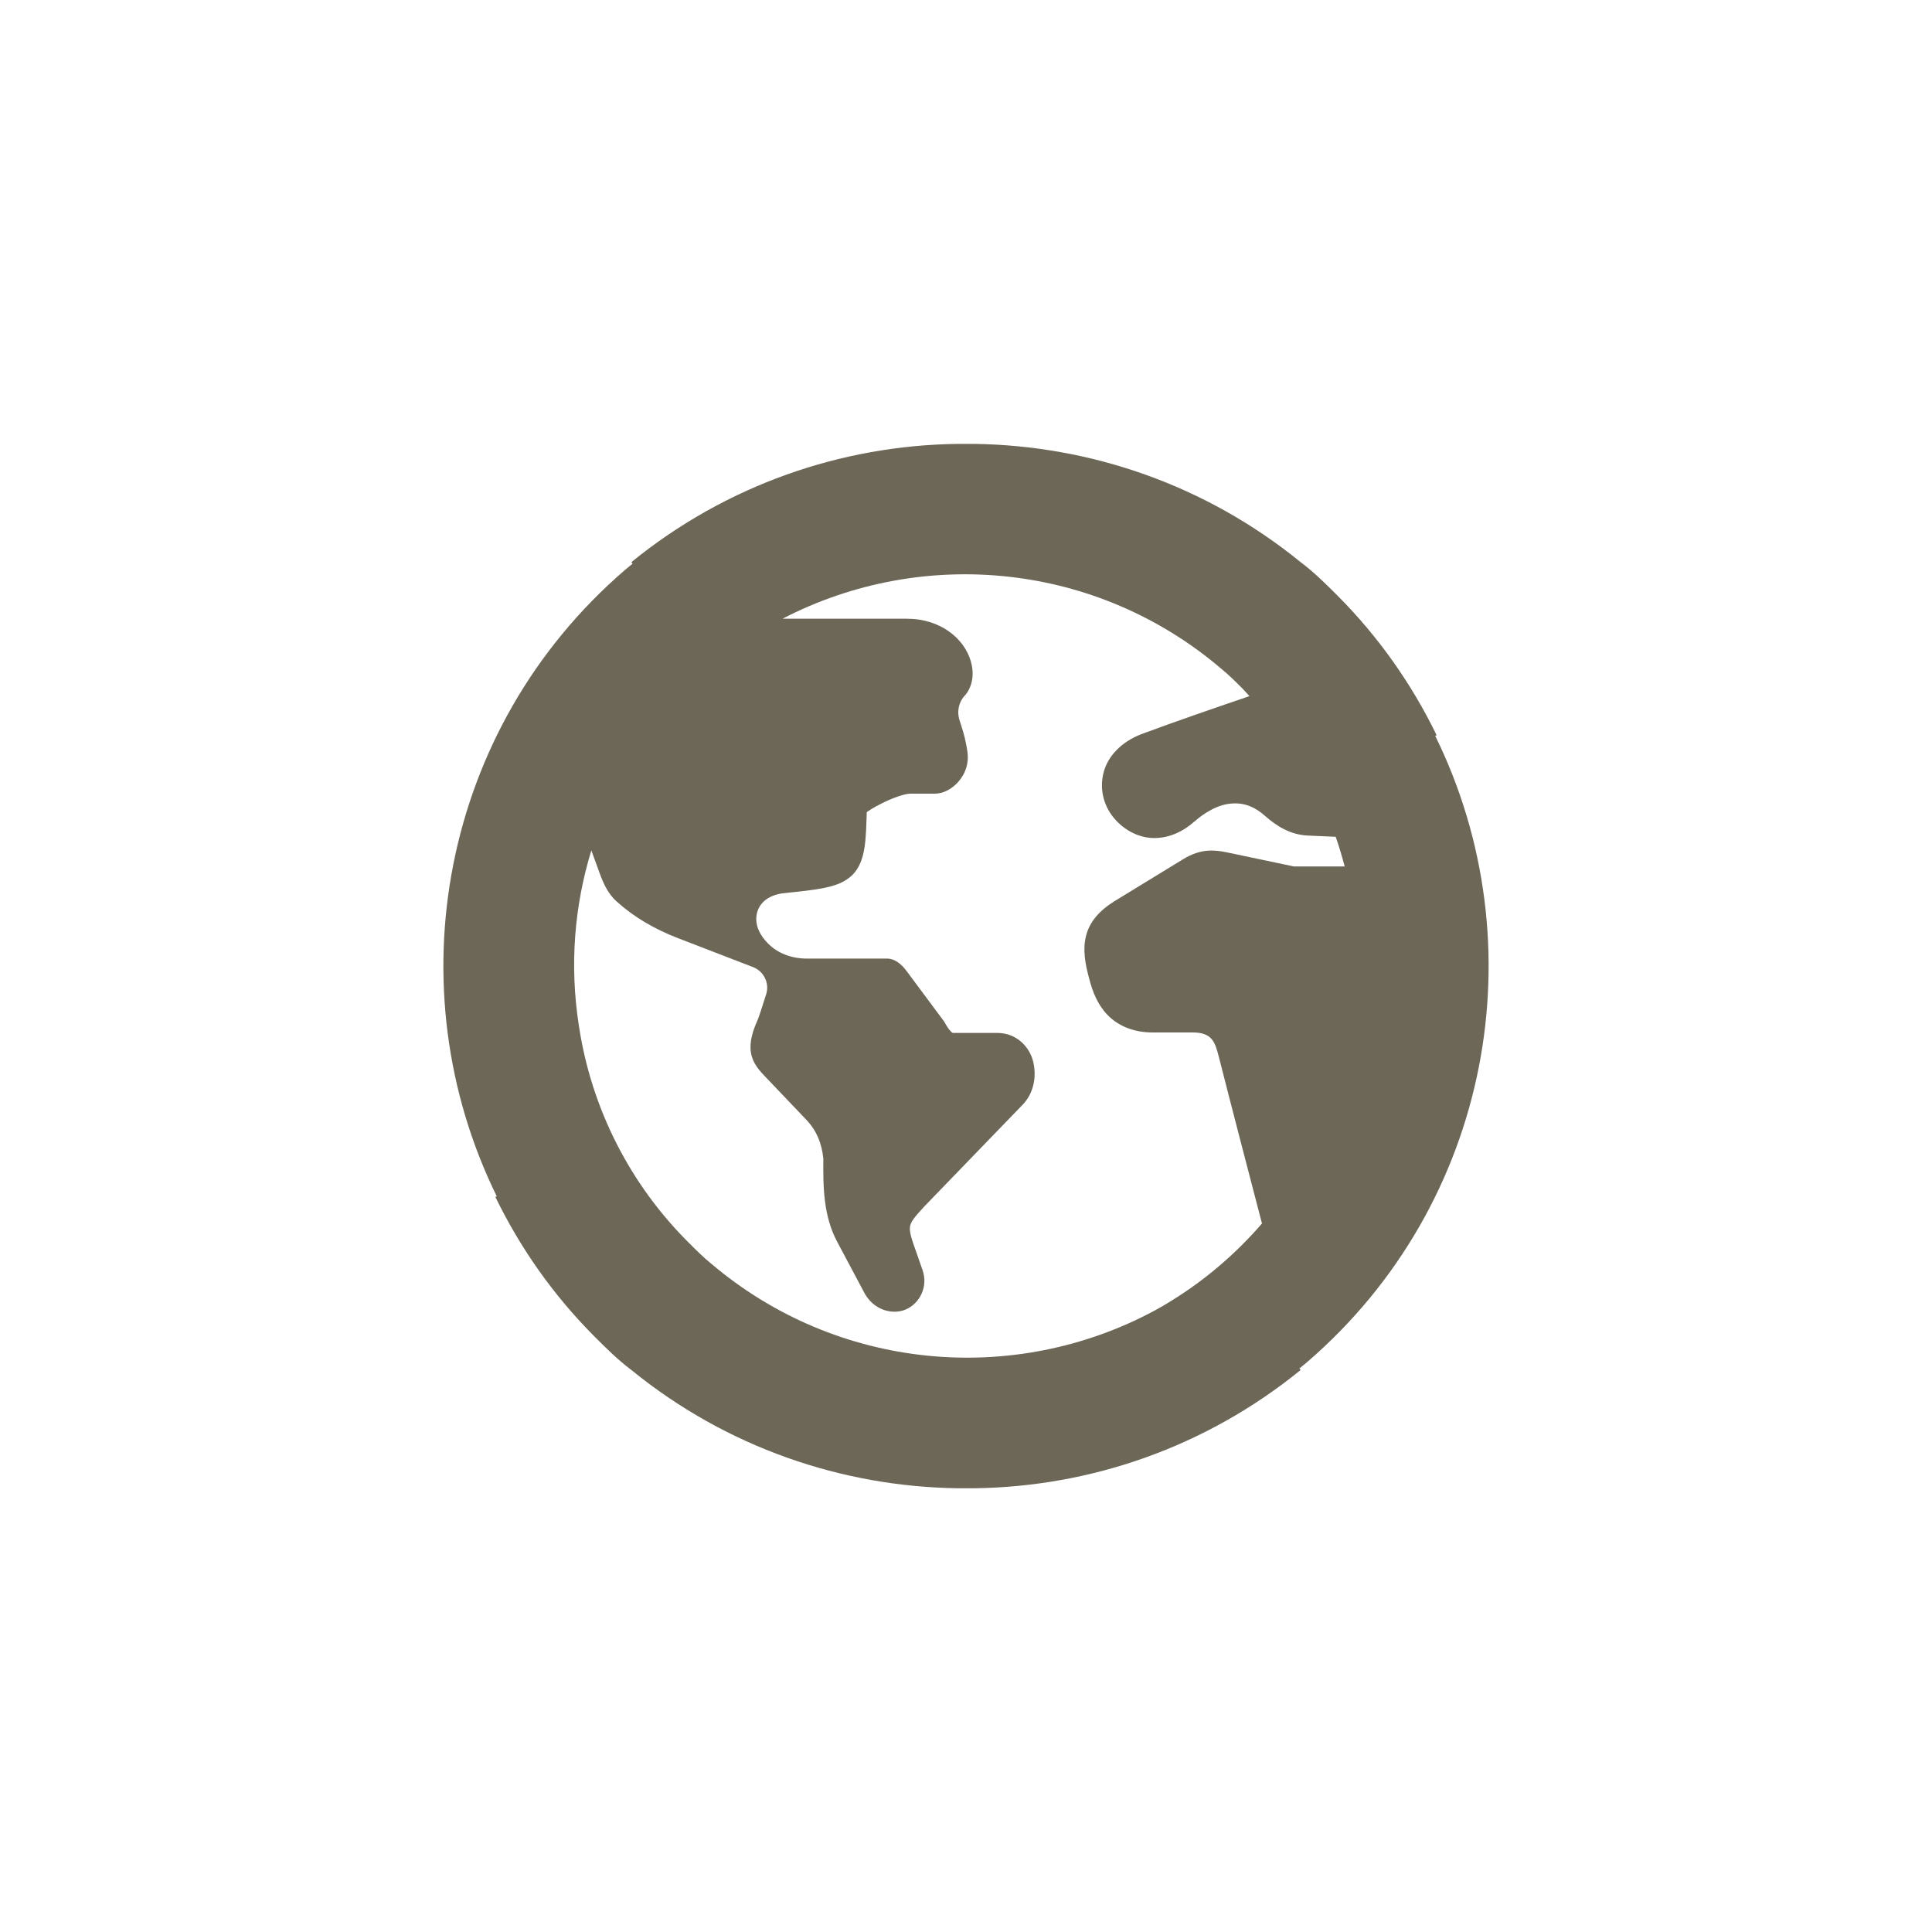
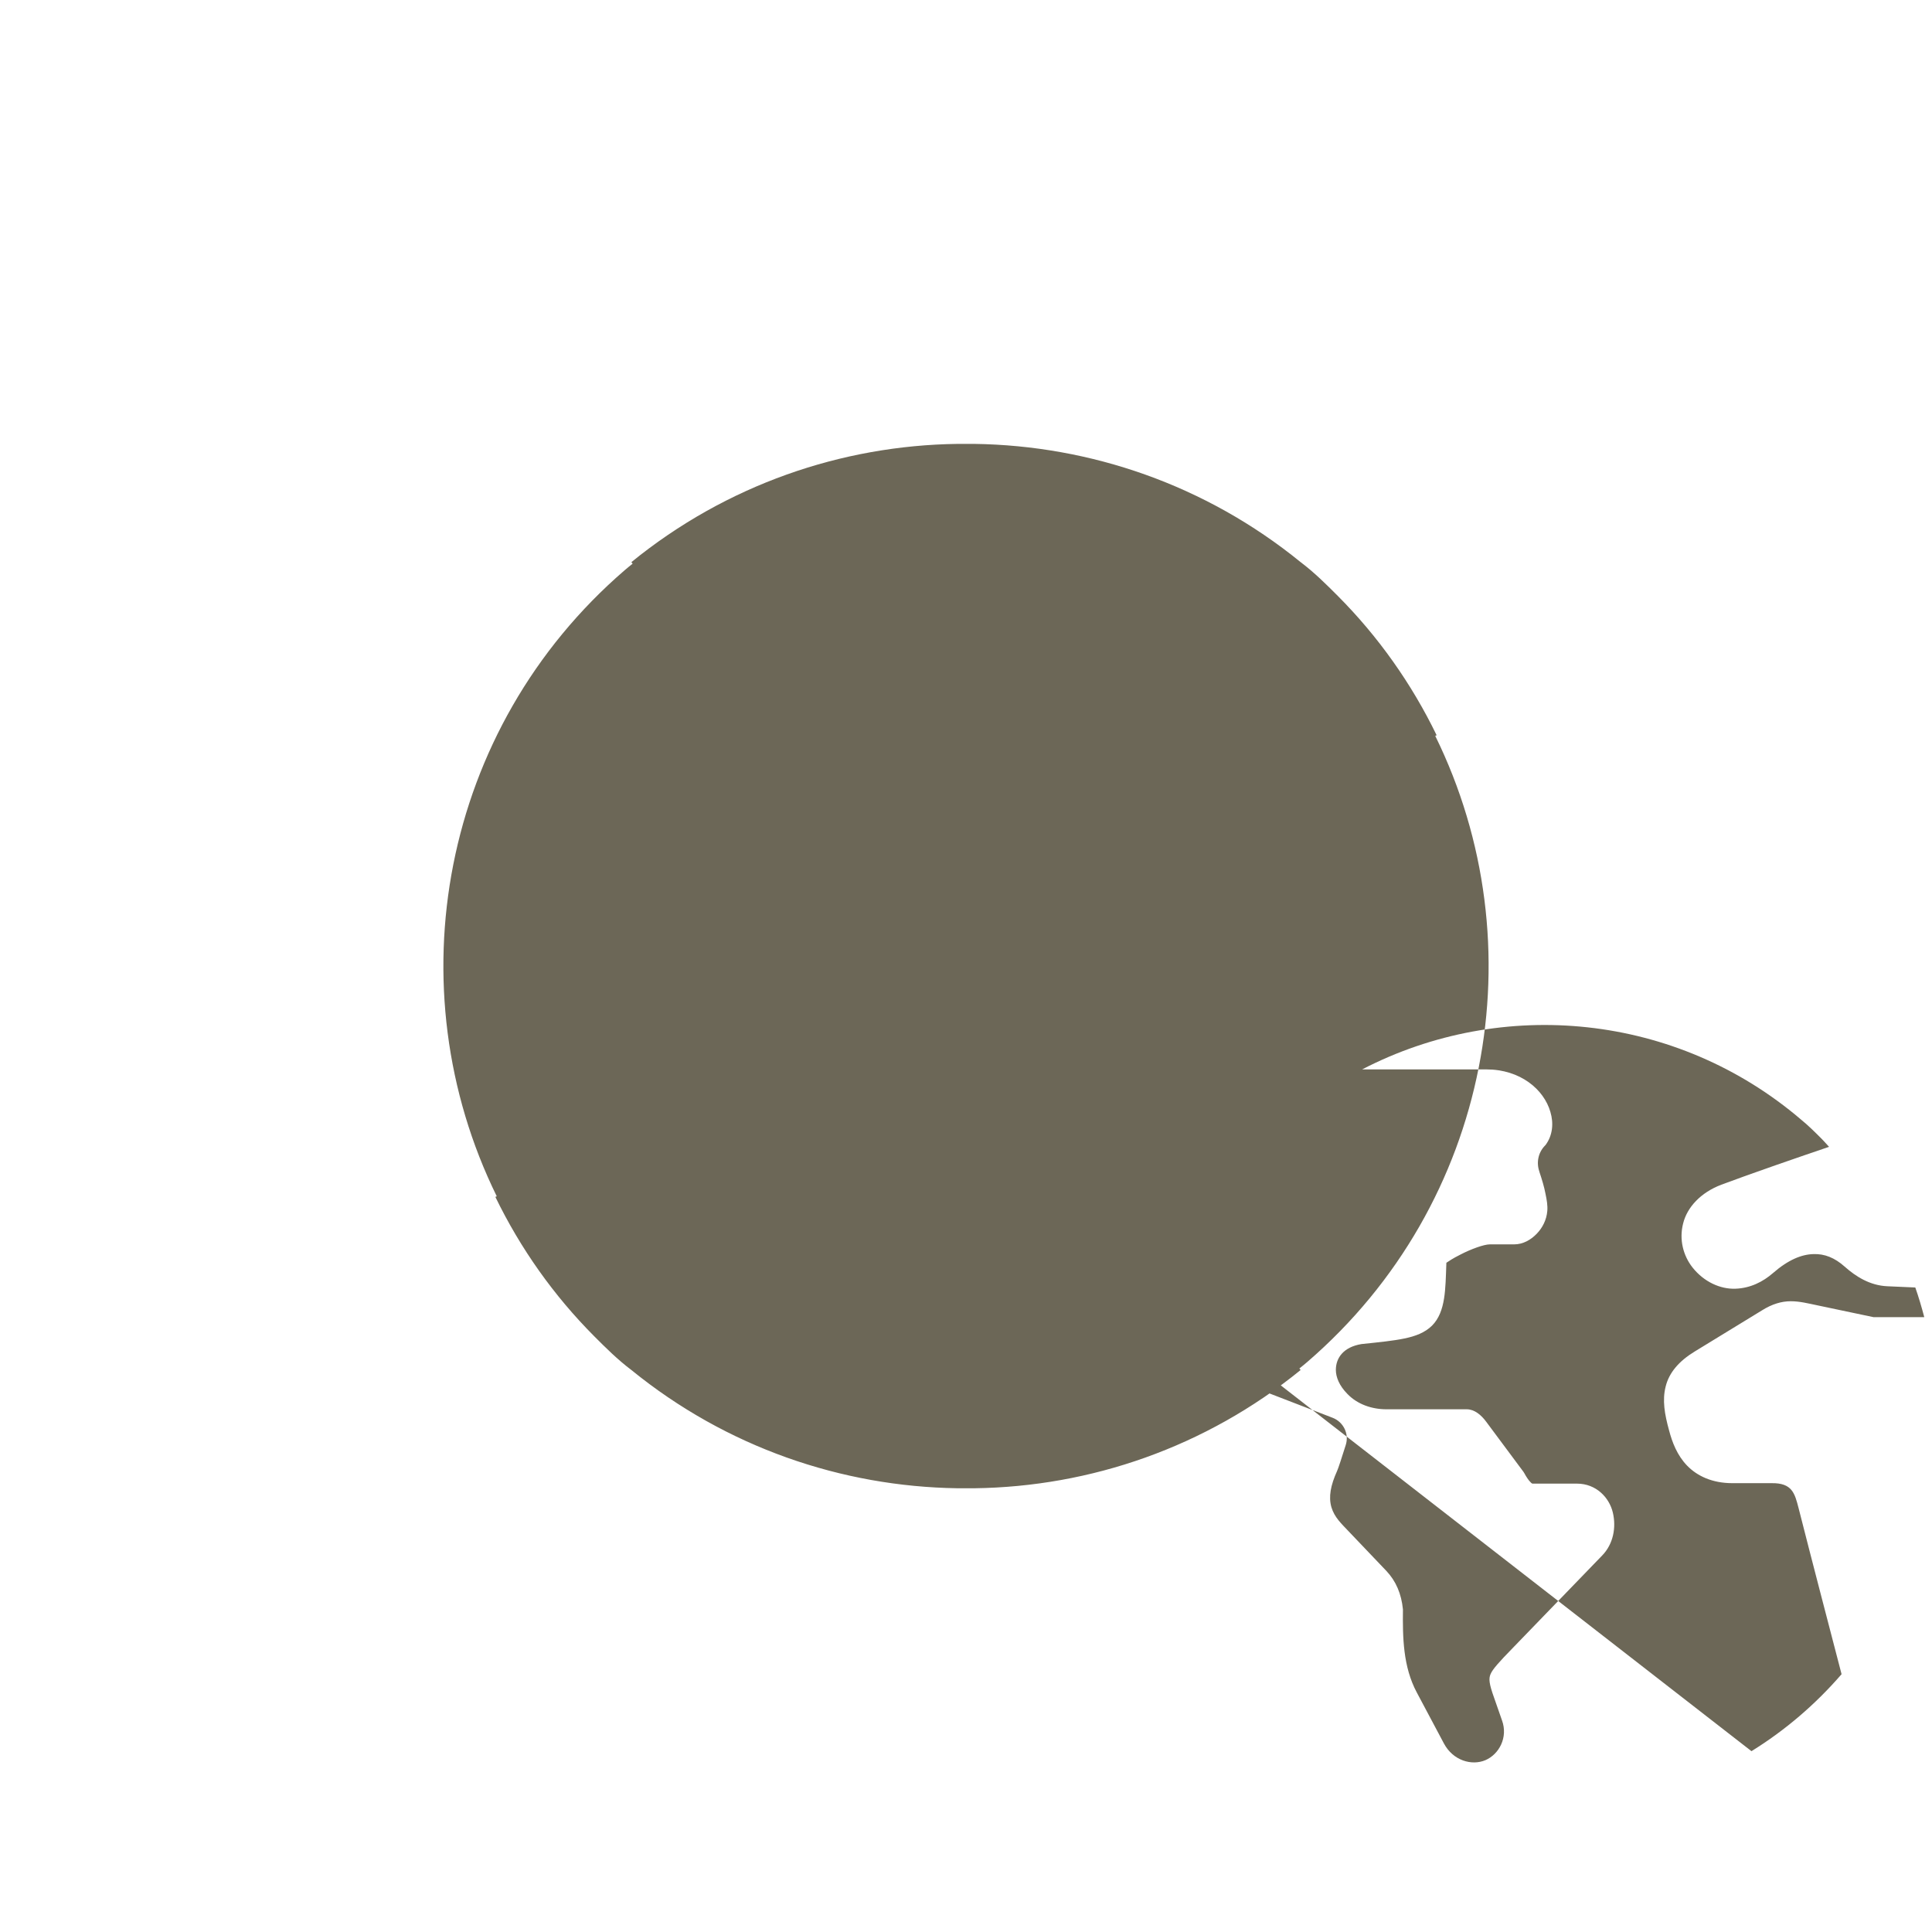
<svg xmlns="http://www.w3.org/2000/svg" viewBox="0 0 125 125" id="uuid-0fc1266c-0a57-4a6f-a772-8882707279ff">
  <defs>
    <style>.uuid-8af73e9e-a740-4085-80c1-4dc3464eb313{fill:#6c6757;}</style>
  </defs>
-   <path d="M92.86,47.61l.09-.04c-1.62-3.34-3.78-6.39-6.4-9.02-.75-.75-1.5-1.5-2.4-2.18-6.16-5.01-13.61-7.54-21.09-7.65-.19,0-.37,0-.56,0-.19,0-.37,0-.56,0-7.48.1-14.93,2.64-21.09,7.65l.08.1c-.17.14-.34.27-.51.42-11.91,10.27-14.91,27.02-8.28,40.51l-.09.04c1.62,3.34,3.78,6.39,6.4,9.02.75.75,1.5,1.5,2.4,2.18,6.16,5.01,13.61,7.54,21.09,7.65.19,0,.37,0,.56,0,.19,0,.37,0,.56,0,7.48-.1,14.93-2.64,21.09-7.65l-.08-.1c.17-.14.34-.27.51-.42,11.91-10.27,14.91-27.02,8.28-40.51ZM75.81,84.15s-.03.02-.05.03c-.34.21-.68.41-1.03.6-9.15,4.93-20.6,3.9-28.76-3.06-.47-.38-.91-.82-1.35-1.26-3.86-3.81-6.37-8.76-7.17-14.12-.61-3.92-.28-7.77.81-11.32l.55,1.51c.25.69.56,1.32,1.08,1.79,1.12,1.01,2.43,1.78,3.98,2.38l4.85,1.87c.7.27,1.08,1.04.85,1.76h0c-.24.76-.49,1.54-.56,1.68-.42.93-.56,1.67-.37,2.34.2.67.65,1.07,1.11,1.56l2.45,2.57c.62.66.97,1.48,1.07,2.49-.02,1.8,0,3.7.9,5.38l1.75,3.29c.59,1.11,1.8,1.46,2.69,1.08.88-.38,1.47-1.47,1.07-2.57l-.51-1.46c-.33-.92-.36-1.24-.23-1.54.13-.31.56-.79,1.41-1.66l5.81-6.01c.72-.74.92-1.81.69-2.78-.23-.97-1.08-1.87-2.32-1.87h-2.84c-.06,0-.08,0-.19-.12-.11-.11-.25-.32-.38-.56-.02-.03-.03-.05-.05-.08l-2.41-3.24c-.33-.45-.77-.81-1.26-.81h-5.2c-.94,0-1.88-.32-2.53-1-.52-.53-.74-1.08-.74-1.55,0-.78.5-1.48,1.66-1.67,1.15-.12,2.05-.21,2.77-.36.73-.15,1.33-.38,1.79-.83.45-.45.67-1.06.78-1.76.1-.61.12-1.41.15-2.31.17-.11.39-.27.91-.53.67-.35,1.52-.66,1.9-.66h1.57c.58,0,1.08-.29,1.46-.68.37-.38.64-.89.69-1.48.03-.35-.03-.7-.12-1.13-.08-.43-.23-.92-.39-1.4,0,0,0,0,0-.01-.21-.59-.08-1.23.35-1.68.01-.01.03-.03.04-.04.47-.62.54-1.42.32-2.15-.42-1.46-1.95-2.75-4.14-2.75h-8.04c9.09-4.71,20.34-3.63,28.39,3.24.47.38.91.82,1.35,1.26.16.16.31.34.47.51-1.83.62-5.05,1.73-6.97,2.45-1.34.51-2.21,1.46-2.47,2.5-.27,1.04,0,2.09.61,2.86.74.93,1.79,1.4,2.76,1.37.97-.03,1.8-.45,2.45-1.02,1-.87,1.86-1.2,2.6-1.22.72-.03,1.38.23,2.03.81.72.64,1.63,1.22,2.76,1.27l1.81.08c.22.63.41,1.27.58,1.92h-3.28l-3.61-.76c-.63-.13-1.16-.27-1.75-.27-.59,0-1.21.18-1.86.59l-4.35,2.66c-1.02.62-1.66,1.37-1.88,2.26-.23.89-.07,1.8.22,2.85.2.76.52,1.61,1.17,2.28.65.67,1.63,1.13,2.92,1.13,0,0,1.69,0,2.54,0,1.34-.02,1.5.66,1.75,1.62.91,3.58,1.85,7.16,2.78,10.74-1.67,1.93-3.63,3.62-5.83,4.98Z" class="uuid-8af73e9e-a740-4085-80c1-4dc3464eb313" />
+   <path d="M92.86,47.61l.09-.04c-1.62-3.34-3.78-6.39-6.4-9.02-.75-.75-1.5-1.5-2.4-2.18-6.16-5.01-13.61-7.54-21.09-7.65-.19,0-.37,0-.56,0-.19,0-.37,0-.56,0-7.48.1-14.93,2.64-21.09,7.65l.08.1c-.17.14-.34.27-.51.42-11.91,10.27-14.91,27.02-8.28,40.51l-.09.04c1.62,3.34,3.78,6.39,6.4,9.02.75.75,1.5,1.5,2.4,2.18,6.16,5.01,13.61,7.54,21.09,7.65.19,0,.37,0,.56,0,.19,0,.37,0,.56,0,7.48-.1,14.93-2.64,21.09-7.65l-.08-.1c.17-.14.34-.27.51-.42,11.91-10.27,14.91-27.02,8.28-40.51ZM75.81,84.15s-.03.02-.05.03l.55,1.51c.25.69.56,1.32,1.08,1.79,1.12,1.01,2.43,1.78,3.98,2.38l4.85,1.87c.7.27,1.08,1.04.85,1.76h0c-.24.76-.49,1.54-.56,1.68-.42.93-.56,1.67-.37,2.34.2.67.65,1.07,1.11,1.56l2.45,2.57c.62.66.97,1.48,1.07,2.49-.02,1.8,0,3.7.9,5.38l1.75,3.29c.59,1.11,1.8,1.46,2.69,1.08.88-.38,1.47-1.47,1.07-2.57l-.51-1.46c-.33-.92-.36-1.24-.23-1.54.13-.31.56-.79,1.41-1.66l5.81-6.01c.72-.74.92-1.81.69-2.78-.23-.97-1.08-1.87-2.32-1.87h-2.84c-.06,0-.08,0-.19-.12-.11-.11-.25-.32-.38-.56-.02-.03-.03-.05-.05-.08l-2.41-3.24c-.33-.45-.77-.81-1.26-.81h-5.2c-.94,0-1.88-.32-2.53-1-.52-.53-.74-1.08-.74-1.55,0-.78.5-1.48,1.66-1.67,1.15-.12,2.05-.21,2.77-.36.73-.15,1.33-.38,1.79-.83.45-.45.67-1.06.78-1.76.1-.61.12-1.41.15-2.31.17-.11.39-.27.91-.53.67-.35,1.52-.66,1.9-.66h1.57c.58,0,1.08-.29,1.46-.68.37-.38.64-.89.69-1.48.03-.35-.03-.7-.12-1.13-.08-.43-.23-.92-.39-1.4,0,0,0,0,0-.01-.21-.59-.08-1.23.35-1.68.01-.01.03-.03.04-.04.47-.62.54-1.42.32-2.15-.42-1.46-1.95-2.75-4.14-2.75h-8.04c9.09-4.71,20.34-3.63,28.39,3.24.47.38.91.82,1.35,1.26.16.16.31.34.47.51-1.83.62-5.05,1.73-6.97,2.45-1.34.51-2.21,1.46-2.47,2.5-.27,1.04,0,2.09.61,2.86.74.93,1.79,1.4,2.76,1.37.97-.03,1.8-.45,2.45-1.02,1-.87,1.86-1.2,2.6-1.22.72-.03,1.38.23,2.03.81.72.64,1.63,1.22,2.76,1.27l1.81.08c.22.63.41,1.27.58,1.92h-3.28l-3.61-.76c-.63-.13-1.16-.27-1.75-.27-.59,0-1.21.18-1.86.59l-4.35,2.66c-1.02.62-1.66,1.37-1.88,2.26-.23.89-.07,1.8.22,2.85.2.76.52,1.61,1.17,2.28.65.67,1.63,1.13,2.92,1.13,0,0,1.69,0,2.54,0,1.34-.02,1.5.66,1.75,1.62.91,3.58,1.85,7.16,2.78,10.74-1.67,1.93-3.63,3.62-5.83,4.98Z" class="uuid-8af73e9e-a740-4085-80c1-4dc3464eb313" />
</svg>